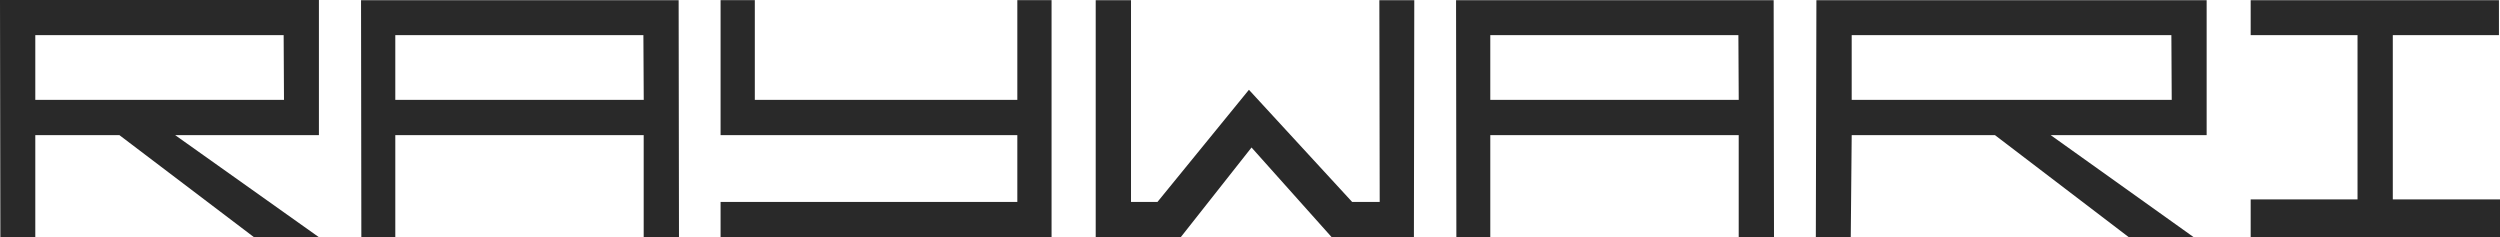
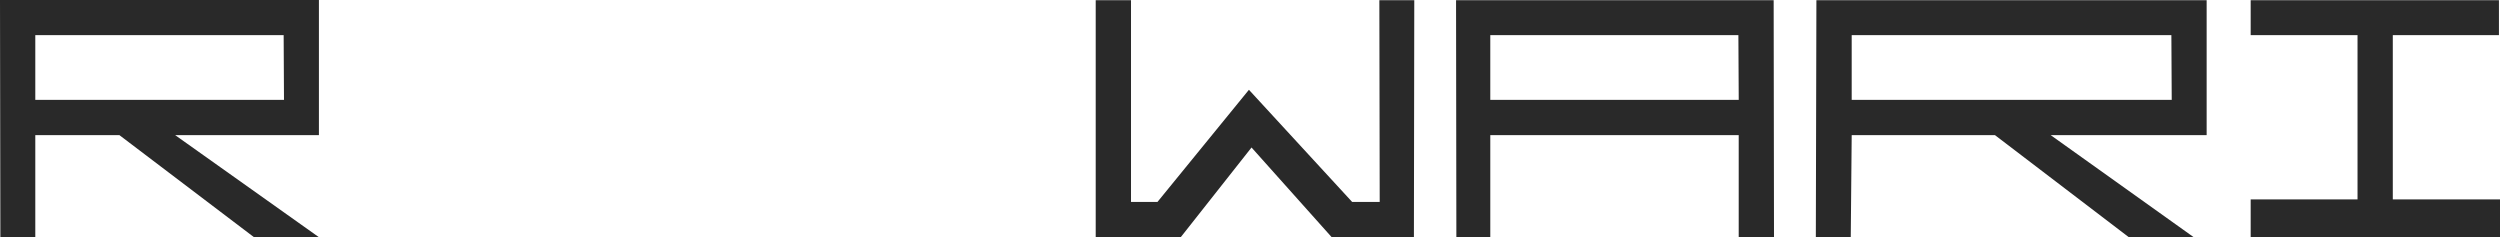
<svg xmlns="http://www.w3.org/2000/svg" id="_Слой_2" data-name="Слой 2" viewBox="0 0 876.17 83.13">
  <defs>
    <style>
      .cls-1 {
        fill: #292929;
        stroke-width: 0px;
      }
    </style>
  </defs>
  <g id="_Слой_1-2" data-name="Слой 1">
    <g>
      <path class="cls-1" d="m111.77,0v47.36h-50.38l50.38,35.77h-22.75l-47.17-35.77H12.37v35.77s-12.24,0-12.24,0L0,0h111.77ZM12.37,35.01h87.16s-.12-22.69-.12-22.69H12.37v22.69Z" />
-       <path class="cls-1" d="m225.61,47.36h-87.07v35.77h-11.9l-.11-83.05h111.31l.12,83.05h-12.37v-35.77Zm-87.07-12.35h87.07l-.12-22.69h-86.95v22.69Z" />
      <polygon class="cls-1" points="495.66 .08 495.53 83.13 466.72 83.13 438.62 51.69 413.81 83.13 384.01 83.13 384.01 .08 396.38 .08 396.38 70.78 405.65 70.78 437.71 31.47 473.89 70.78 483.54 70.78 483.42 .08 495.66 .08" />
      <path class="cls-1" d="m773.36.08v47.28h-54.66l50.13,35.77h-22.75l-46.91-35.77h-50.21l-.33,35.77h-12.24l.2-83.05h136.77Zm-124.4,34.93h112.16s-.12-22.69-.12-22.69h-112.04v22.69Z" />
      <path class="cls-1" d="m876.17,83.12h-87.38v-13.24h37.45V12.32h-37.45V.08h87.01v12.24h-37.2v57.56h37.57s0,0,0,0v13.23s0,0,0,0Z" />
    </g>
-     <path class="cls-1" d="m264.54.04v34.97h92V.05h12v83.07h-116v-12.34h104v-23.43h-104V.04" />
    <path class="cls-1" d="m609.37,47.36h-87.07v35.77h-11.89l-.11-83.05h111.31l.12,83.05h-12.37v-35.77Zm-87.07-12.35h87.07l-.12-22.69h-86.95v22.69Z" />
  </g>
</svg>